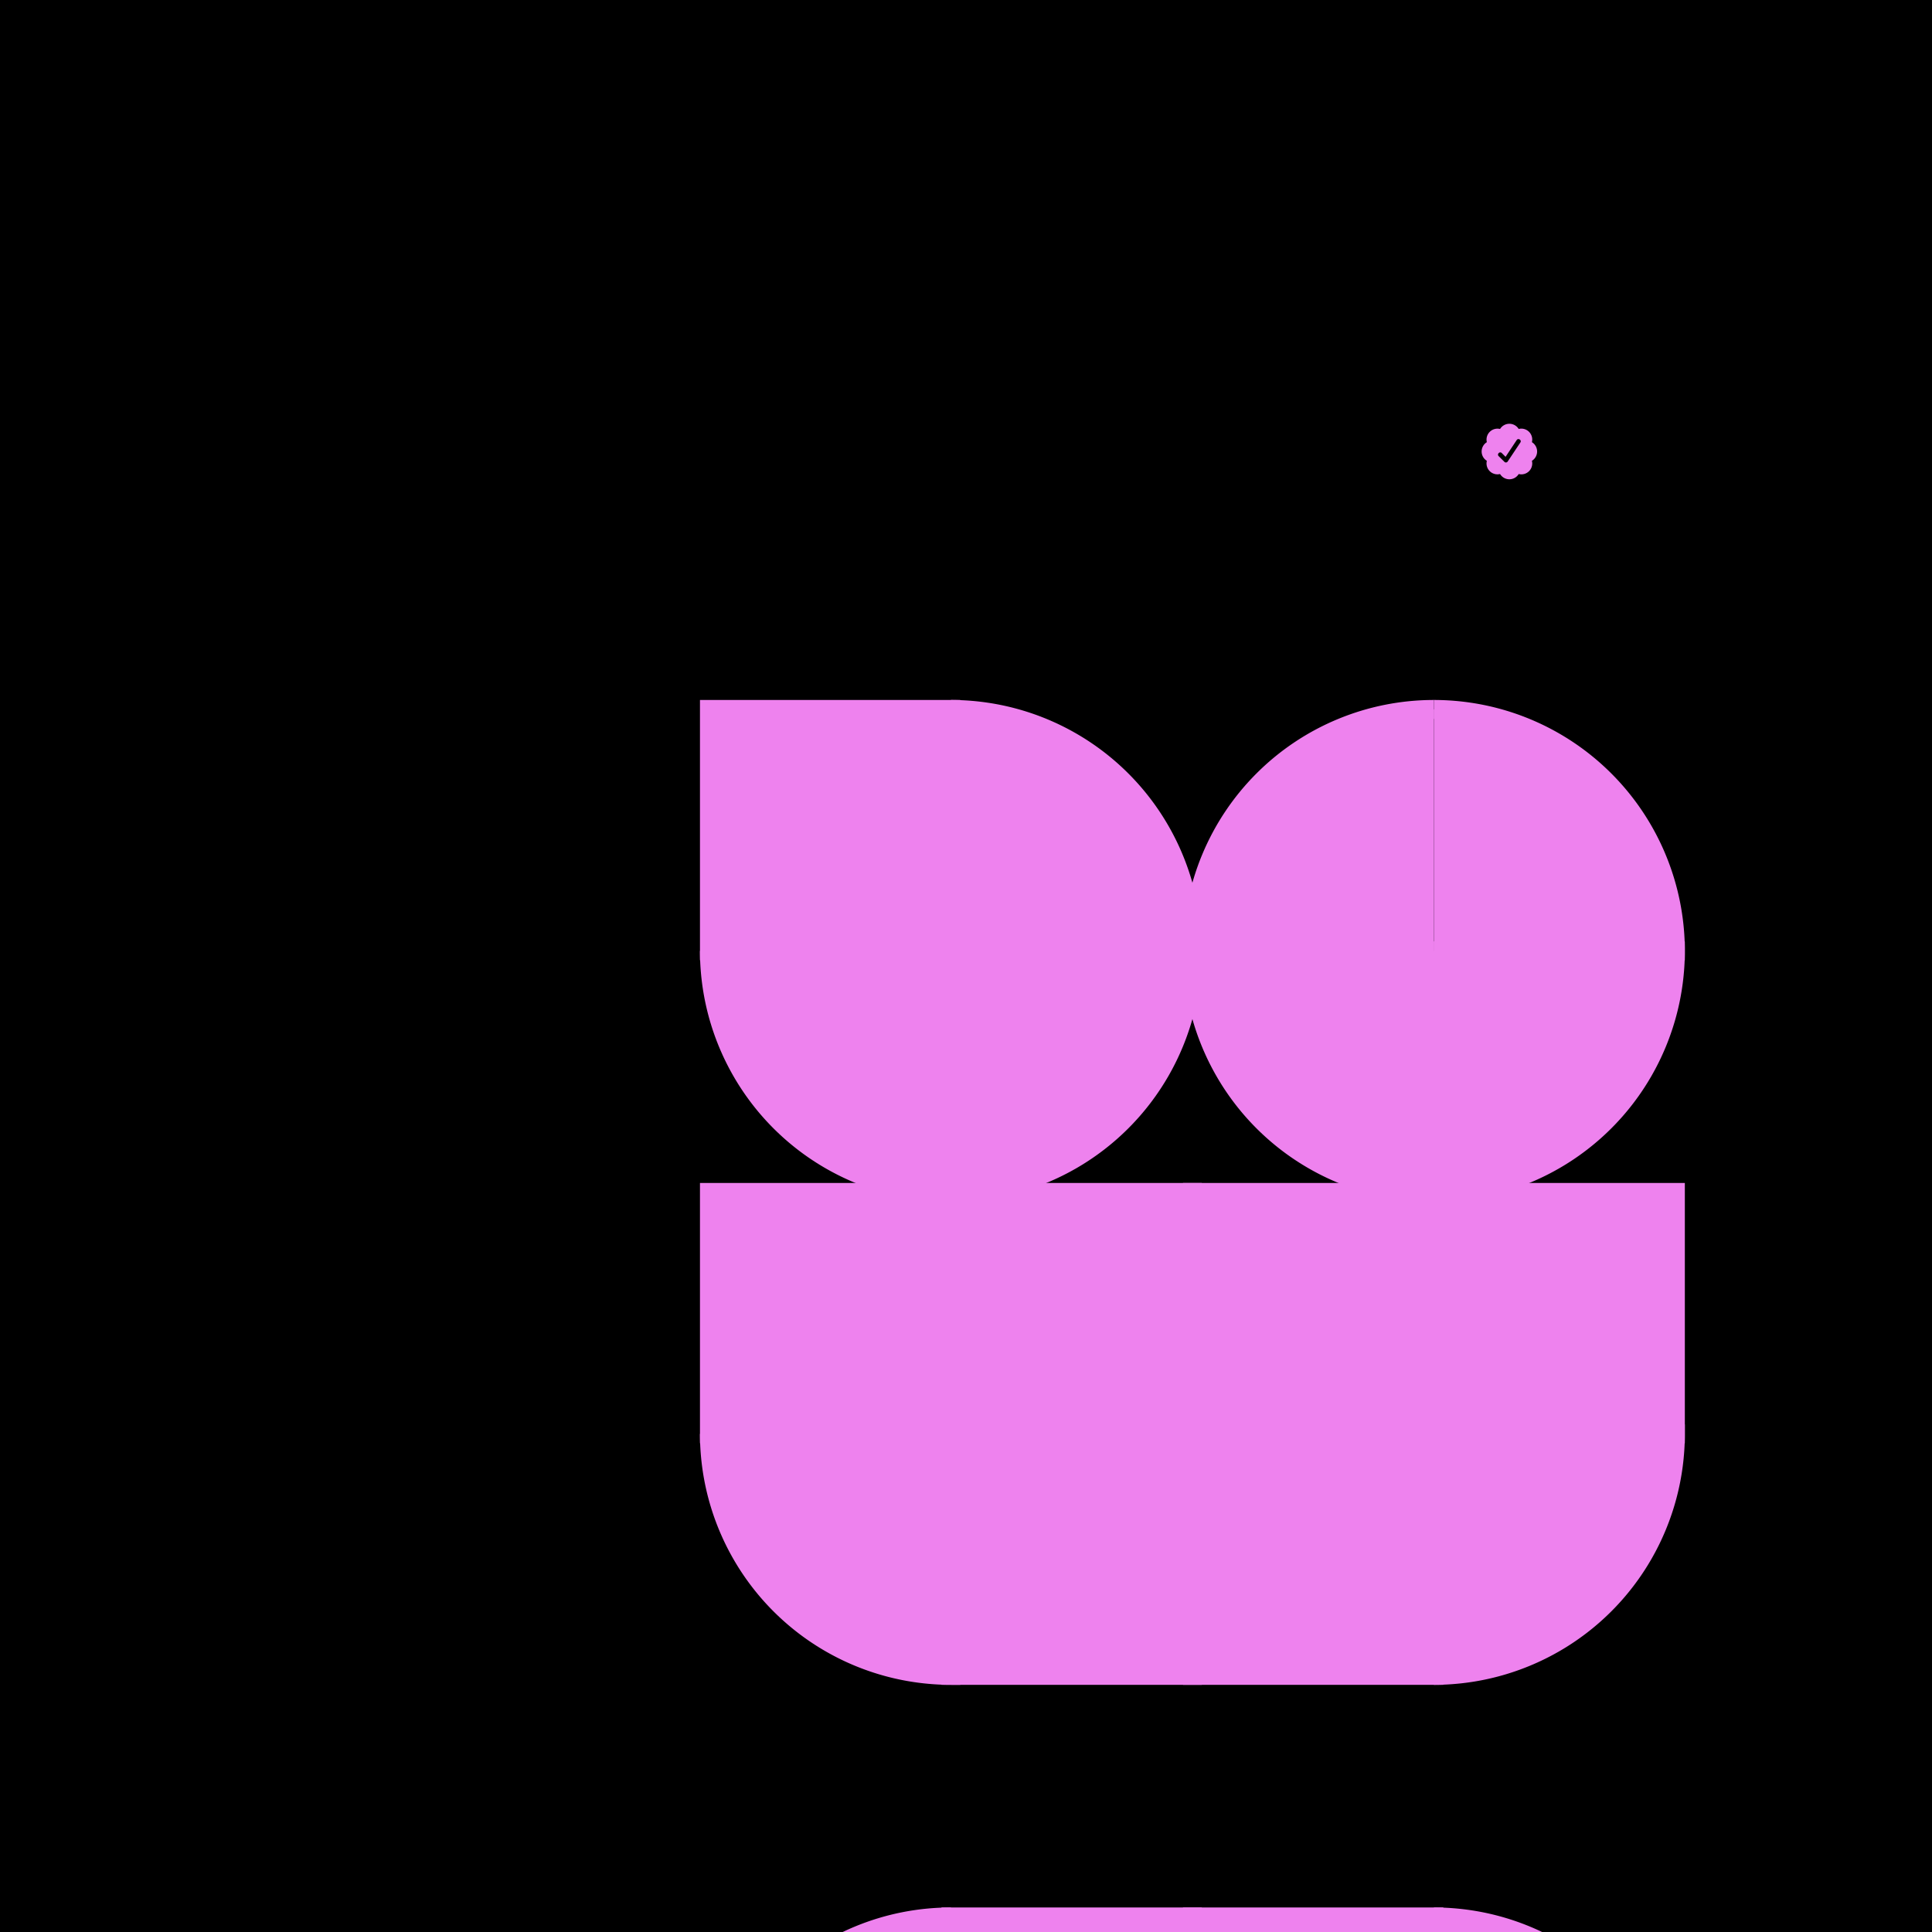
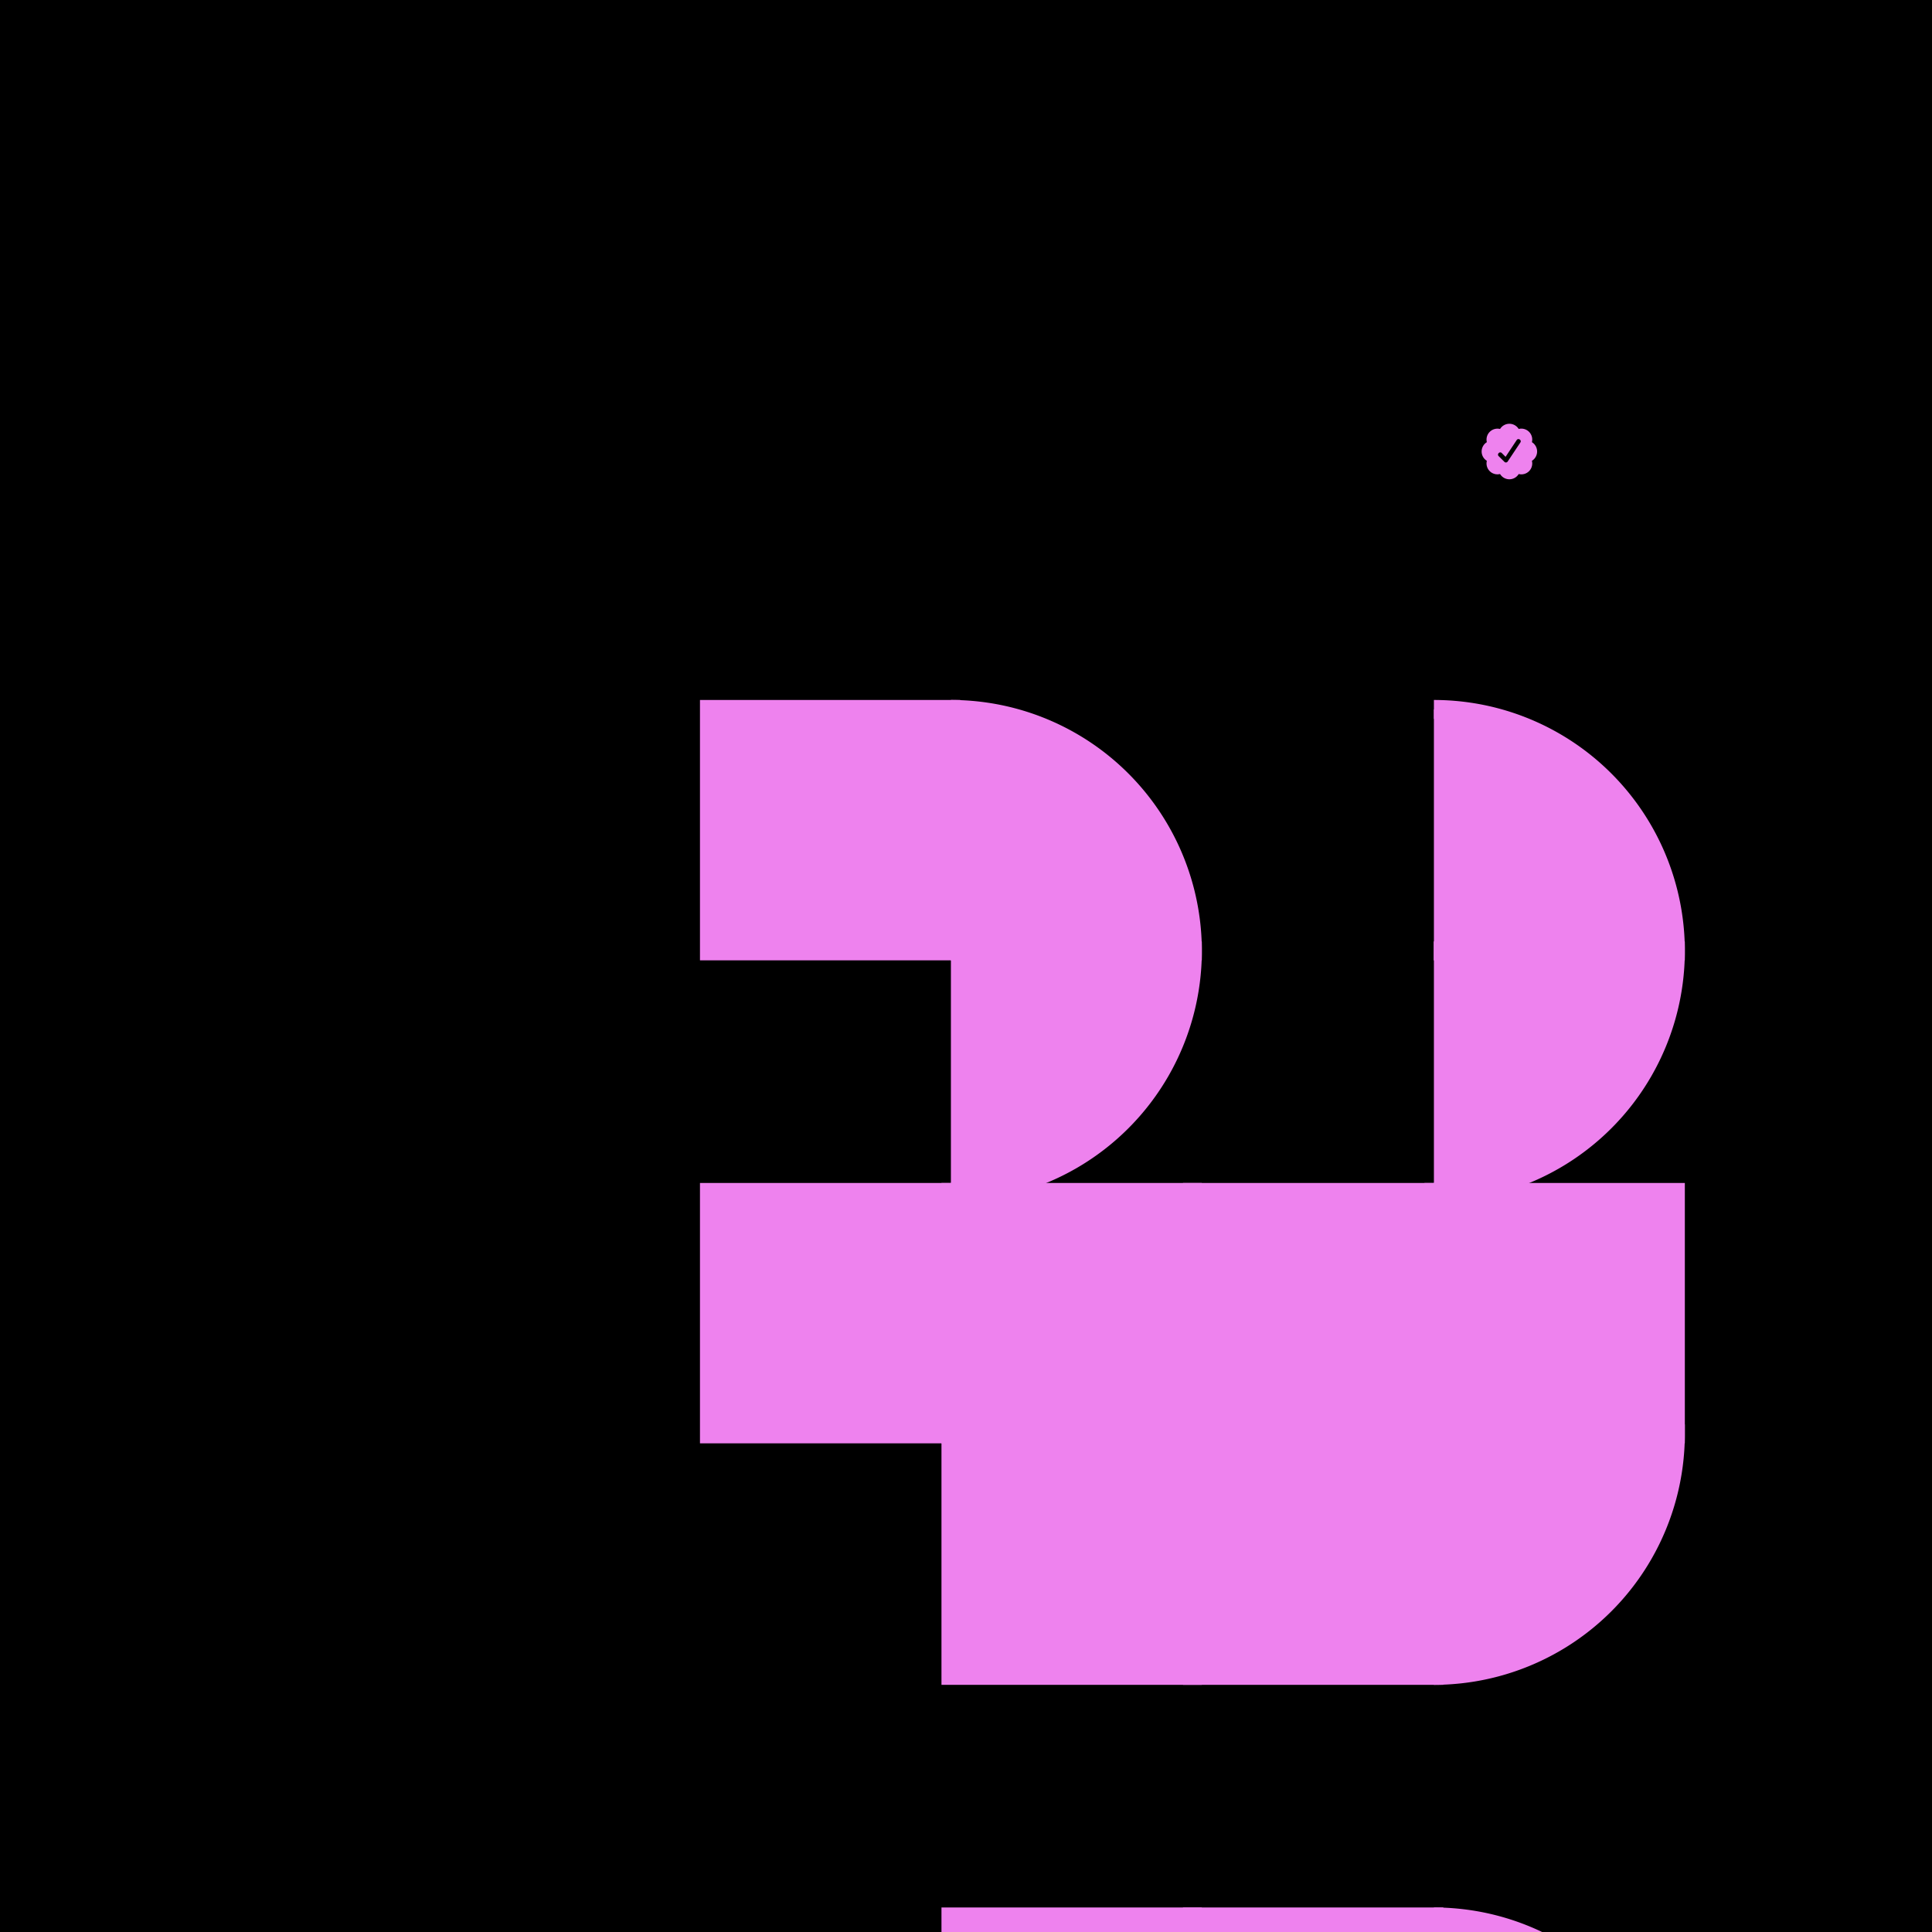
<svg xmlns="http://www.w3.org/2000/svg" class="svg" width="1024" height="1024" viewBox="0 0 512 512" preserveAspectRatio="xMinYMin meet">
-   <rect width="100%" height="100%" fill="black" stroke="none" />
  <rect width="512" height="512" class="c20" filter="url(#grainsBG)">
    <animate attributeName="opacity" values="0.2;1;0.2" dur="5s" repeatCount="indefinite" />
  </rect>
  <g filter=" url(#feOffset)">
    <use href="#r" x="128" y="128" class="c0">
      <animate attributeName="opacity" values="0;1;0" dur="0.1s" repeatCount="indefinite" />
    </use>
    <use href="#q3" x="192" y="192" class="c5">
      <animate attributeName="fill" values="#000000;#000000;#000000" dur="2s" repeatCount="indefinite" />
    </use>
    <use href="#q4" x="128" y="192" class="c4">
      <animate attributeName="fill" values="#000000;#000000;#000000" dur="2s" repeatCount="indefinite" />
    </use>
    <use href="#q3" x="320" y="192" class="c7">
      <animate attributeName="fill" values="#000000;#000000;#000000" dur="2s" repeatCount="indefinite" />
    </use>
    <use href="#q4" x="256" y="192" class="c6">
      <animate attributeName="fill" values="#000000;#000000;#000000" dur="2s" repeatCount="indefinite" />
    </use>
    <use href="#q2" x="192" y="128" class="c1" />
    <use href="#q1" x="256" y="128" class="c2" />
    <use href="#q2" x="320" y="128" class="c3" />
    <use href="#q4" x="128" y="320" class="c12" />
    <use href="#q3" x="320" y="320" class="c15" />
    <use href="#r" x="128" y="256" class="c8" />
    <use href="#r" x="192" y="256" class="c9" />
    <use href="#r" x="256" y="256" class="c10" />
    <use href="#r" x="320" y="256" class="c11" />
    <use href="#r" x="192" y="320" class="c13" />
    <use href="#r" x="256" y="320" class="c14" />
    <use href="#q1" x="128" y="448" class="c16" />
    <use href="#r" x="192" y="448" class="c17" />
    <use href="#q2" x="320" y="448" class="c19" />
    <use href="#r" x="256" y="448" class="c18" />
  </g>
  <use href="#check" x="5" y="-1" class="c50" transform="scale(5)" />
  <style>.svg{shape-rendering:geometricPrecision}.c0{fill:rgb(238,130,238)}.c1{fill:rgb(238,130,238)}.c2{fill:rgb(238,130,238)}.c3{fill:rgb(238,130,238)}.c4{fill:rgb(238,130,238)}.c5{fill:rgb(238,130,238)}.c6{fill:rgb(238,130,238)}.c7{fill:rgb(238,130,238)}.c8{fill:rgb(238,130,238)}.c9{fill:rgb(238,130,238)}.c10{fill:rgb(238,130,238)}.c11{fill:rgb(238,130,238)}.c12{fill:rgb(238,130,238)}.c13{fill:rgb(238,130,238)}.c14{fill:rgb(238,130,238)}.c15{fill:rgb(238,130,238)}.c16{fill:rgb(238,130,238)}.c17{fill:rgb(238,130,238)}.c18{fill:rgb(238,130,238)}.c19{fill:rgb(238,130,238)}g { stroke: rgb(238,130,238); animation: blink 0.1s infinite; stroke-width: 5} @keyframes blink { 0% { stroke-opacity: 1; } 50% { stroke-opacity: 0; } 100% { stroke-opacity: 1; } }</style>
  <defs>
    <filter id="bars" color-interpolation-filters="sRGB" preserveAspectRatio="none">
      <feFlood width="100%" height="100%" flood-color="rgb(128, 0, 128)" result="BASE-COLOR" />
      <feFlood width="100%" height="1" y="0" flood-color="rgb(255, 0, 128)" result="X-TRANSFORM">
        <animate attributeName="y" values="0px; 500px; 200px; 250px; 200px; 250px; 200px; 250px; 200px; 250px; 500px; 0px;" dur="0.5s" repeatCount="indefinite" begin="0" />
        <animate attributeName="height" values="1.5px; 4px; 3px; 4px; 2px;" dur="4s" repeatCount="indefinite" begin="0" />
      </feFlood>
      <feMerge result="MERGE">
        <feMergeNode in="BASE-COLOR" />
        <feMergeNode in="X-TRANSFORM" />
      </feMerge>
      <feDisplacementMap in="SourceGraphic" in2="MERGE" scale="8" xChannelSelector="R" yChannelSelector="B">
        <animate attributeName="scale" values="-80; 50.5; 0; 80; 40.5; 70; -40; -90; 50; -50.5; 190; -80" dur="6s" repeatCount="indefinite" begin="0" />
      </feDisplacementMap>
    </filter>
    <filter id="grainsFiller">
      <feTurbulence type="fractalNoise" baseFrequency="0.1" numOctaves="2">
        <animate attributeName="baseFrequency" values="0.6;0.8;0.6" dur="0.1s" repeatCount="indefinite" />
      </feTurbulence>
      <feComponentTransfer>
        <feFuncA type="linear" slope="89" intercept="-28" />
      </feComponentTransfer>
      <feComposite in="SourceGraphic" operator="in" />
    </filter>
    <filter id="displacementFilter">
      <feTurbulence type="turbulence" baseFrequency="0" numOctaves="4" result="turbulence">
        <animate attributeName="baseFrequency" values="0.06" dur="3s" repeatCount="indefinite" />
      </feTurbulence>
      <feDisplacementMap in2="turbulence" in="SourceGraphic" scale="20" xChannelSelector="R" yChannelSelector="G" />
    </filter>
    <filter id="grainsBG">
      <feTurbulence type="turbulence" baseFrequency="0.9" numOctaves="6" stitchTiles="stitch" x="0%" y="0%" result="turbulence">
        <animate attributeName="baseFrequency" values="0.9;1;0.9" dur="0.1s" repeatCount="indefinite" />
      </feTurbulence>
      <feSpecularLighting surfaceScale="15" specularConstant="20" specularExponent="99" lighting-color="rgb(230,230,250)" in="turbulence" result="specularLighting">
        <feDistantLight azimuth="3" elevation="100" />
      </feSpecularLighting>
    </filter>
    <filter id="feOffset" x="-40" y="-20" width="100" height="200">
      <feOffset in="SourceGraphic" dx="60" dy="60" />
      <feGaussianBlur in="SourceGraphic" stdDeviation="5" result="blur2" />
      <feMerge>
        <feMergeNode in="blur2" />
        <feMergeNode in="SourceGraphic" />
      </feMerge>
    </filter>
    <rect id="r" width="64" height="64" />
-     <path id="q1" d="M64 0A64 64 0 000 64H64" />
    <path id="q2" d="M0 0A64 64 0 0164 64H0" />
    <path id="q3" d="M0 64A64 64 0 0064 0H0" />
-     <path id="q4" d="M0 0A64 64 0 0064 64V0" />
    <path id="check" fill="rgb(238,130,238)" fill-rule="evenodd" d="M75.494 23.737a.58.58 0 0 0-.988 0 .578.578 0 0 0-.7.699.58.58 0 0 0 0 .988.578.578 0 0 0 .7.7.577.577 0 0 0 .988 0 .576.576 0 0 0 .7-.7.58.58 0 0 0 0-.988.577.577 0 0 0-.7-.7Zm-.582 1.722.67-1.006c.084-.125-.11-.254-.193-.13l-.591.89-.202-.202c-.106-.106-.27.059-.164.165l.319.316a.115.115 0 0 0 .129 0 .116.116 0 0 0 .032-.033Z" clip-rule="evenodd" />
  </defs>
</svg>